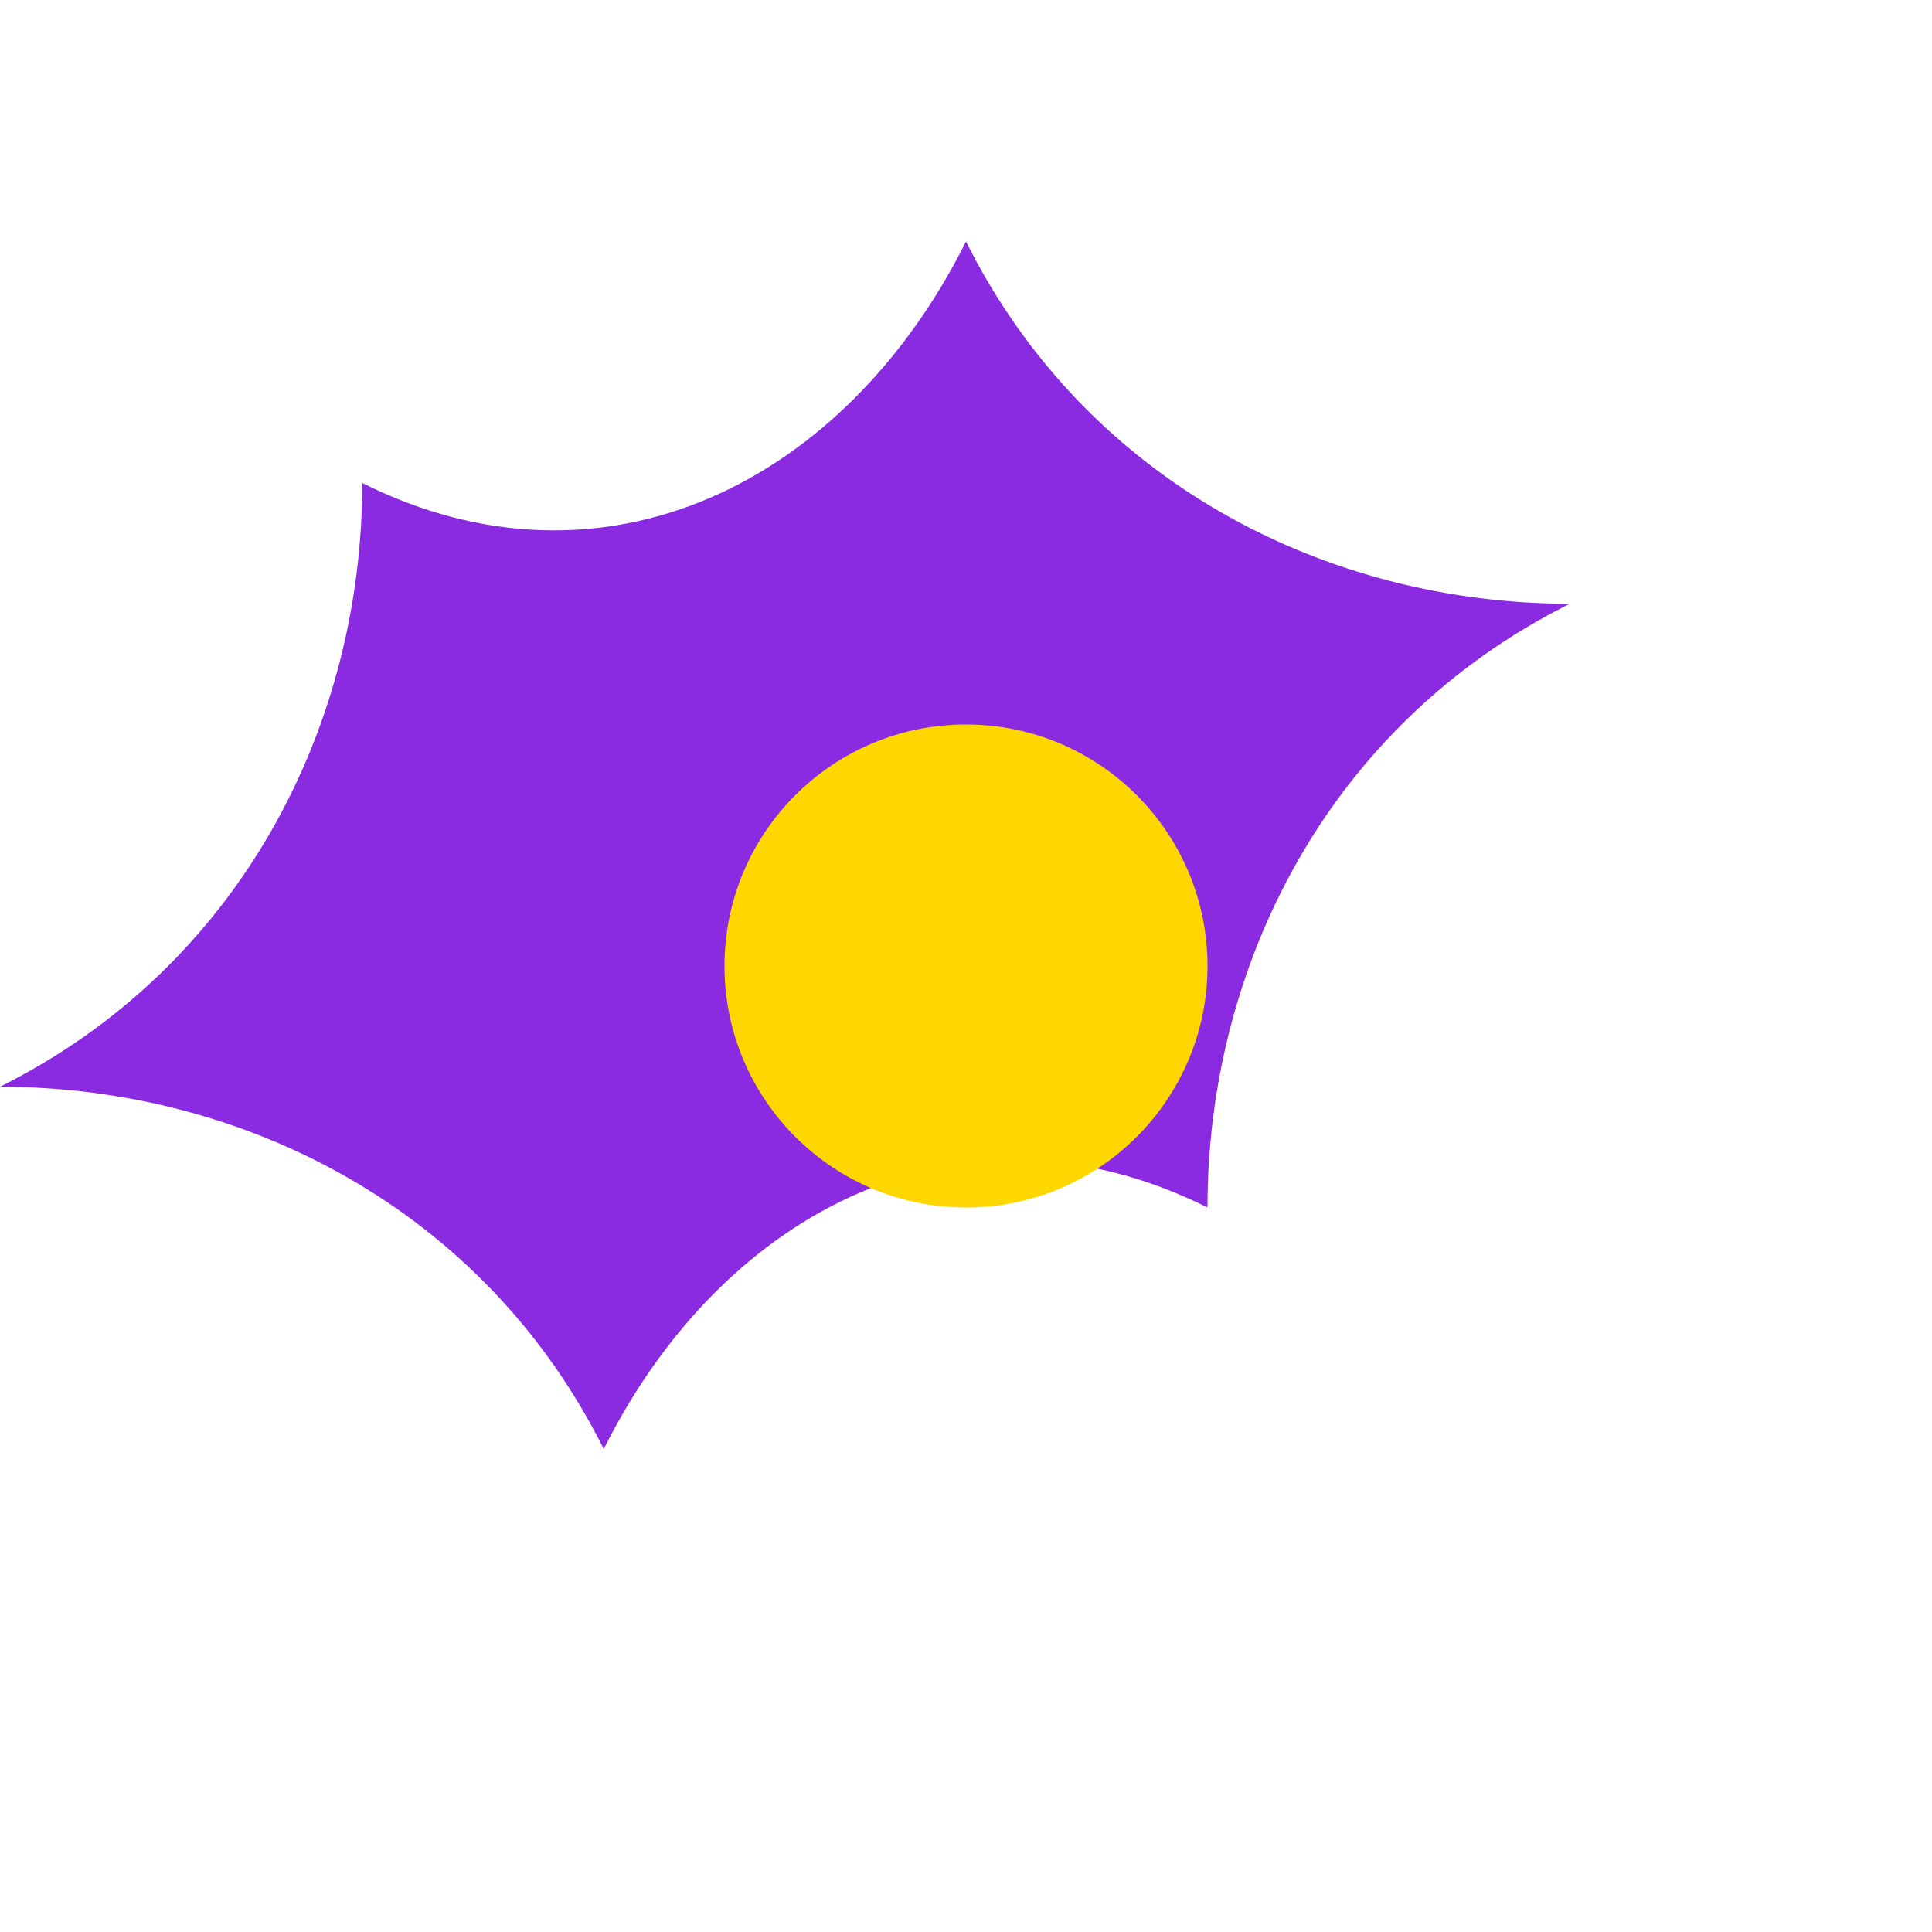
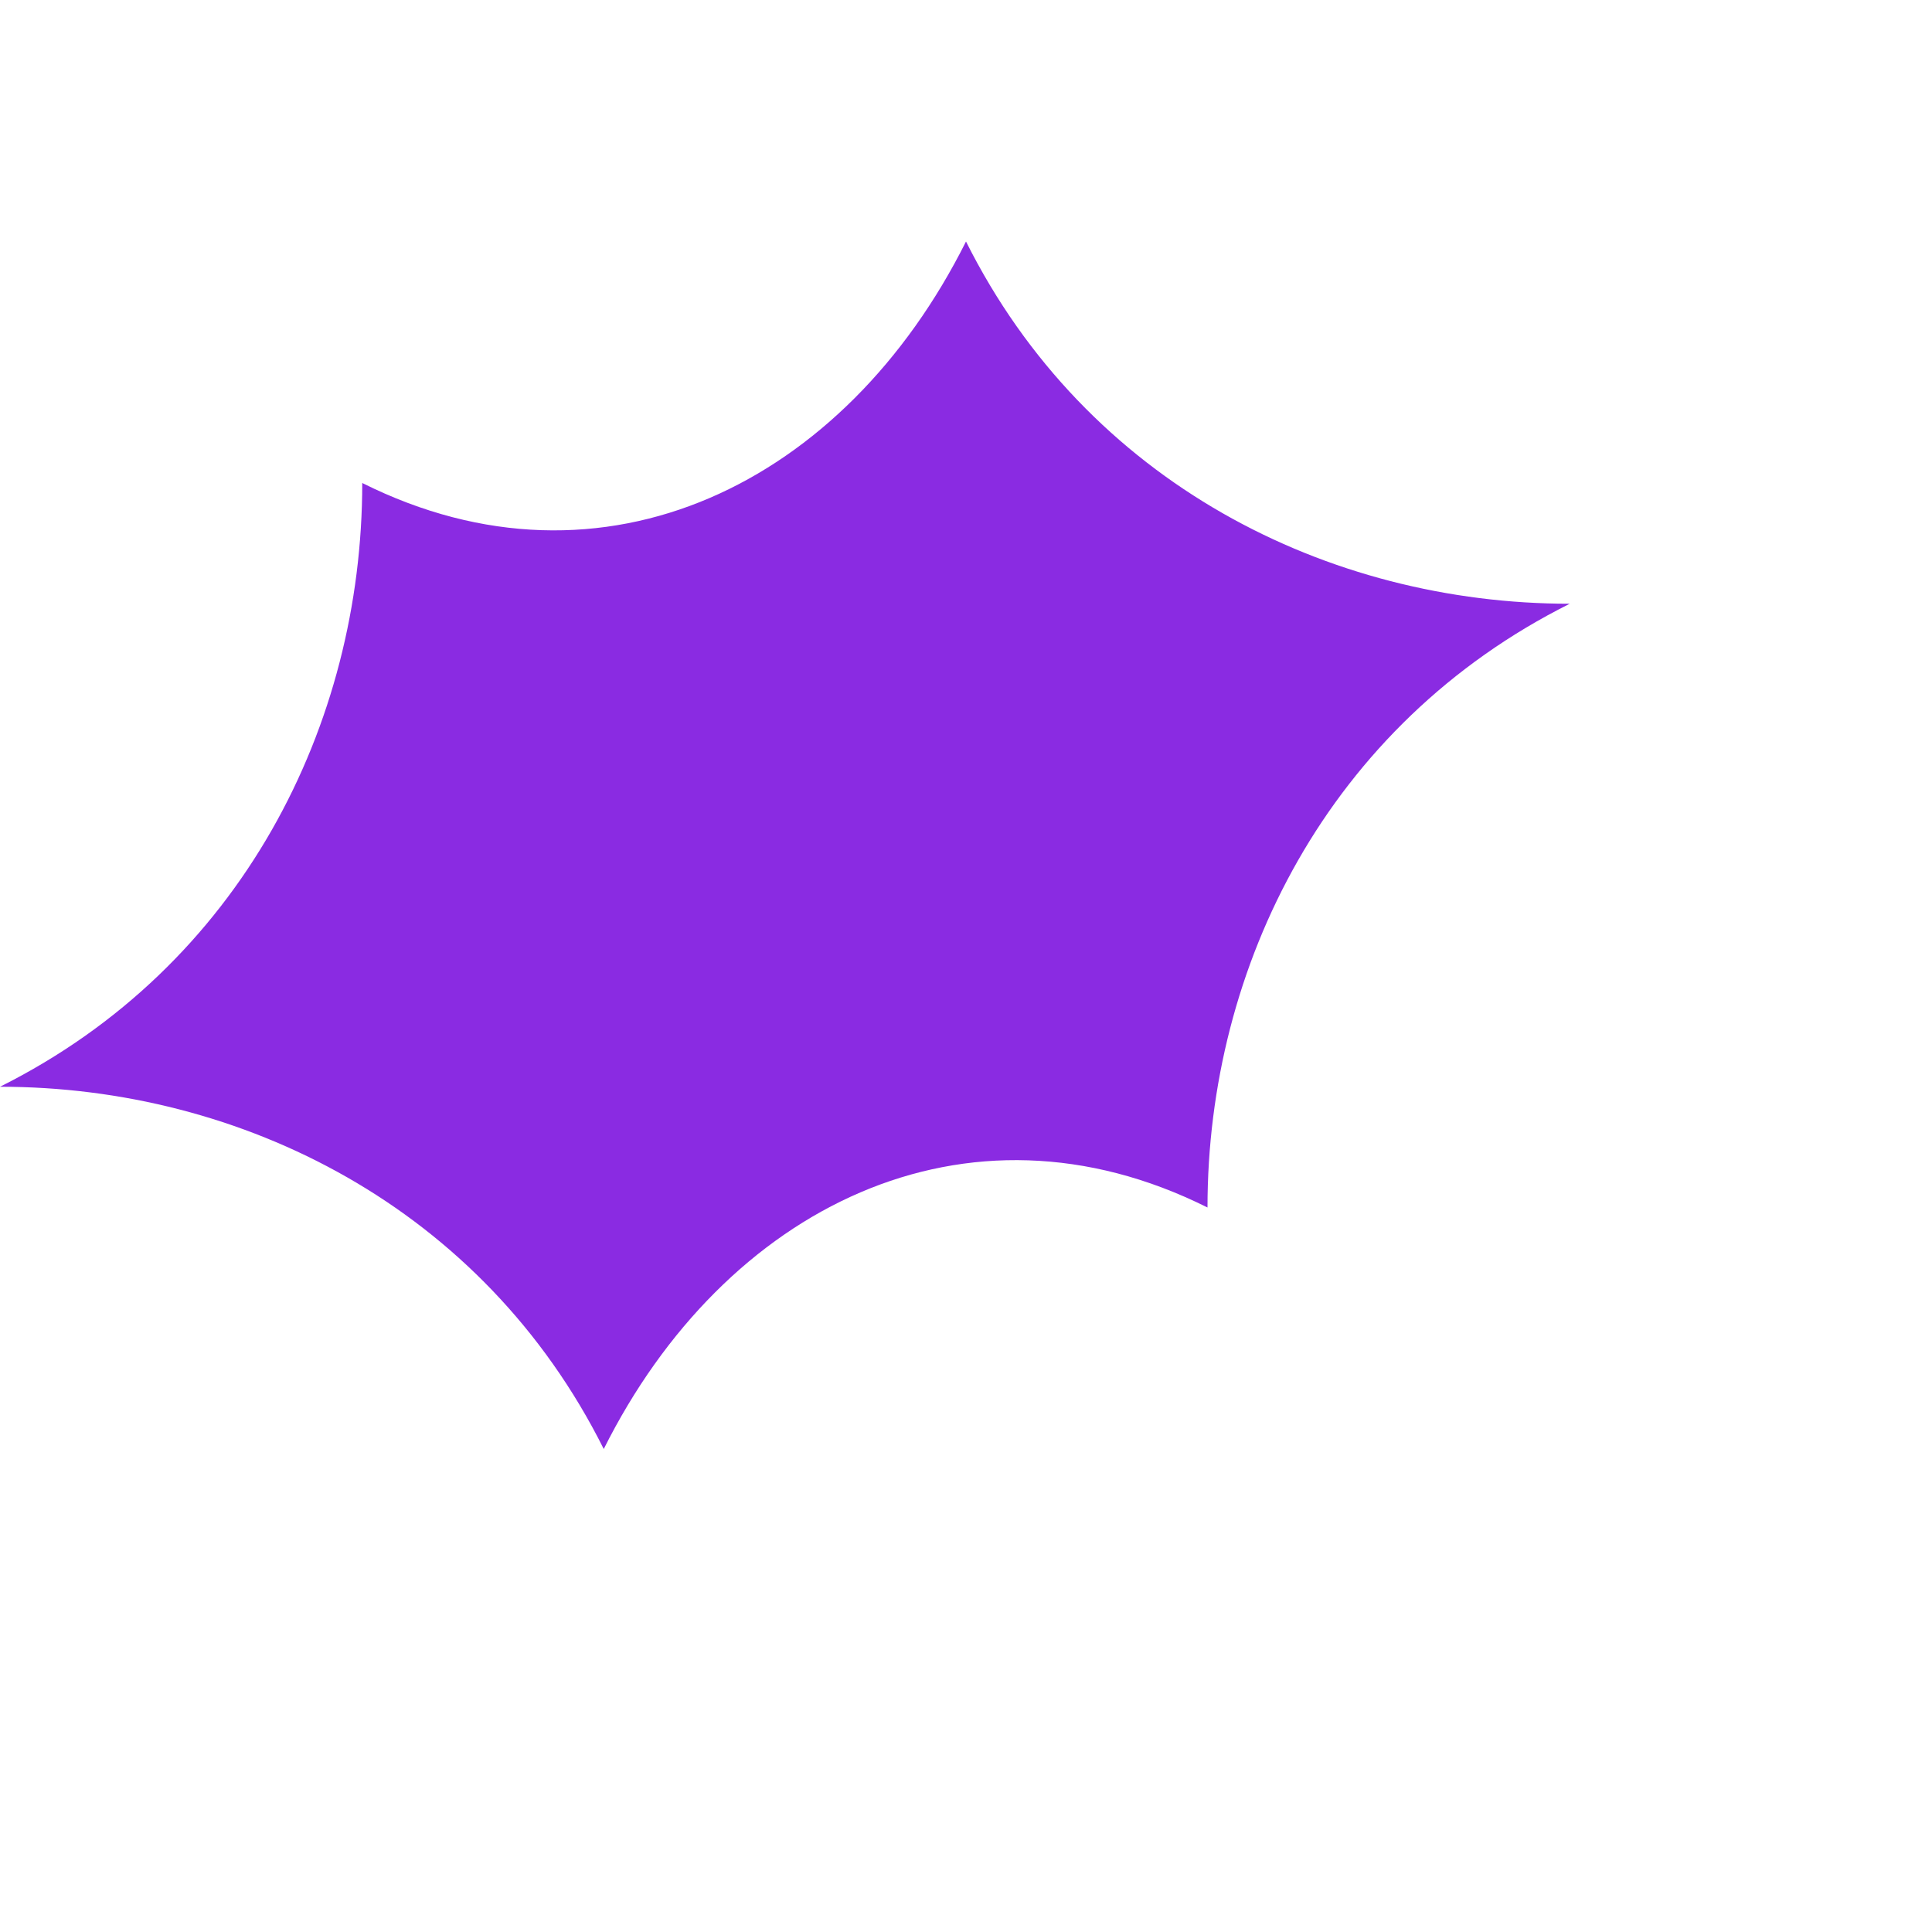
<svg xmlns="http://www.w3.org/2000/svg" width="32" height="32" viewBox="0 0 32 32">
-   <path d="M16,4 C18,8 22,10 26,10 C22,12 20,16 20,20 C16,18 12,20 10,24 C8,20 4,18 0,18 C4,16 6,12 6,8 C10,10 14,8 16,4 Z" fill="#8A2BE2" />
-   <circle cx="16" cy="16" r="4" fill="#FFD700" />
+   <path d="M16,4 C18,8 22,10 26,10 C22,12 20,16 20,20 C16,18 12,20 10,24 C8,20 4,18 0,18 C4,16 6,12 6,8 C10,10 14,8 16,4 " fill="#8A2BE2" />
</svg>